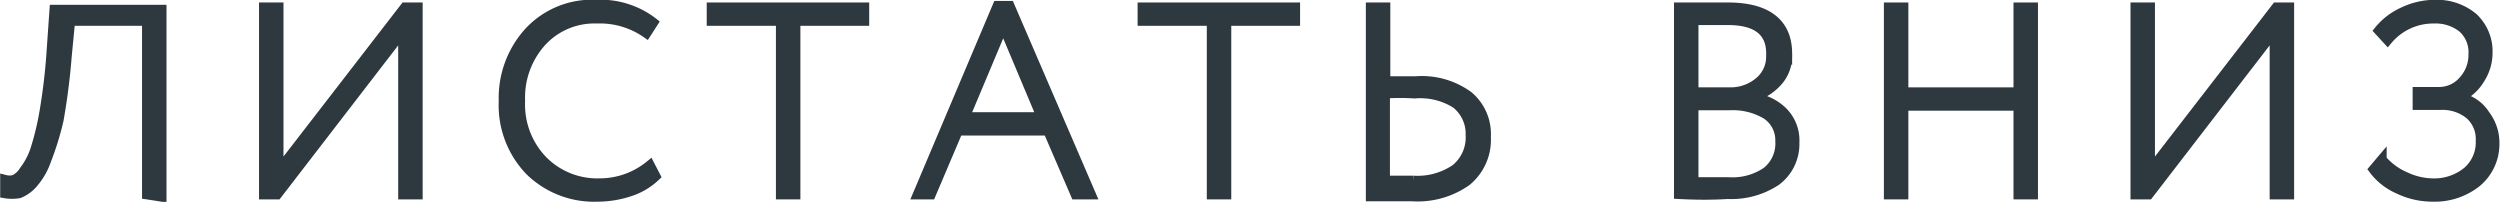
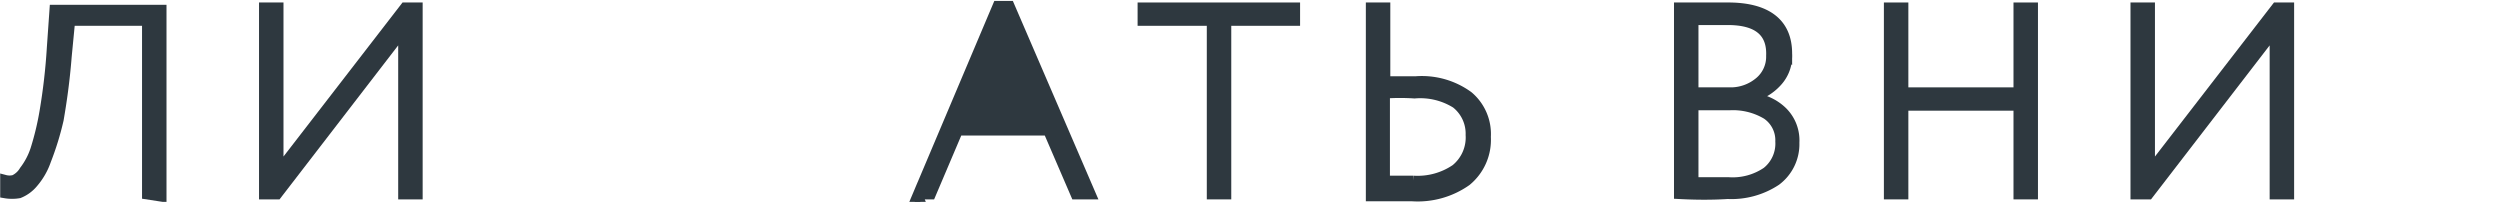
<svg xmlns="http://www.w3.org/2000/svg" viewBox="0 0 65.39 5.28">
  <defs>
    <style>.cls-1{fill:#2e383f;stroke:#2e383f;stroke-miterlimit:10;stroke-width:0.25px;}</style>
  </defs>
  <g id="Слой_2" data-name="Слой 2">
    <g id="Слой_1-2" data-name="Слой 1">
      <path class="cls-1" d="M3.84,5.09V.55h-2l-.09.93c-.05.64-.13,1.19-.21,1.65A7.53,7.53,0,0,1,1.21,4.2a1.8,1.8,0,0,1-.34.59.94.94,0,0,1-.37.27,1.09,1.09,0,0,1-.37,0V4.7a.47.47,0,0,0,.24,0,.6.6,0,0,0,.26-.24,1.86,1.86,0,0,0,.29-.55,7.37,7.37,0,0,0,.24-1,15.68,15.68,0,0,0,.19-1.66l.07-1H4.23v4.9Z" transform="translate(0)" />
      <path class="cls-1" d="M7.25,5.09H6.9V.19h.39V4.46L10.59.19h.34v4.9h-.39V.82Z" transform="translate(0)" />
-       <path class="cls-1" d="M17,4.32l.15.29a1.76,1.76,0,0,1-.67.4,2.7,2.7,0,0,1-.85.14,2.4,2.4,0,0,1-1.78-.69,2.47,2.47,0,0,1-.68-1.82,2.56,2.56,0,0,1,.66-1.8A2.25,2.25,0,0,1,15.6.12a2.25,2.25,0,0,1,1.49.47l-.18.28a2.13,2.13,0,0,0-1.3-.38,1.87,1.87,0,0,0-1.44.6,2.17,2.17,0,0,0-.56,1.55,2.1,2.1,0,0,0,.58,1.55,2,2,0,0,0,1.5.6A2.07,2.07,0,0,0,17,4.32Z" transform="translate(0)" />
-       <path class="cls-1" d="M18.61.55V.19h4V.55H20.81V5.09h-.39V.55Z" transform="translate(0)" />
-       <path class="cls-1" d="M24,5.09,26.09.15h.32l2.13,4.94h-.41l-.72-1.67H25.06l-.71,1.67ZM26.24.68l-1,2.38h2Z" transform="translate(0)" />
+       <path class="cls-1" d="M24,5.09,26.09.15h.32l2.13,4.94h-.41l-.72-1.67H25.06l-.71,1.67Zl-1,2.38h2Z" transform="translate(0)" />
      <path class="cls-1" d="M29.88.55V.19h4V.55H32.08V5.09h-.39V.55Z" transform="translate(0)" />
      <path class="cls-1" d="M36.24.19V2.12l.79,0a2.07,2.07,0,0,1,1.38.39,1.3,1.3,0,0,1,.46,1.07,1.4,1.4,0,0,1-.51,1.16,2.22,2.22,0,0,1-1.42.4H35.85V.19ZM37,2.45a6.08,6.08,0,0,0-.77,0V4.72l.74,0a1.76,1.76,0,0,0,1.1-.3,1.06,1.06,0,0,0,.39-.89,1,1,0,0,0-.38-.82A1.76,1.76,0,0,0,37,2.45Z" transform="translate(0)" />
      <path class="cls-1" d="M43.91,5.08V.19l1.29,0c1,0,1.55.4,1.55,1.21a1,1,0,0,1-.27.75,1.33,1.33,0,0,1-.69.4h0a1.31,1.31,0,0,1,.84.37,1.06,1.06,0,0,1,.31.81,1.2,1.2,0,0,1-.48,1,2.12,2.12,0,0,1-1.27.35C44.72,5.11,44.29,5.1,43.91,5.08ZM45.19.53l-.89,0V2.41h1A1.16,1.16,0,0,0,46,2.15a.85.85,0,0,0,.32-.69Q46.36.53,45.19.53Zm0,2.23H44.3v2l.91,0a1.58,1.58,0,0,0,1-.27.94.94,0,0,0,.35-.79A.81.81,0,0,0,46.21,3,1.71,1.71,0,0,0,45.23,2.76Z" transform="translate(0)" />
      <path class="cls-1" d="M52.79,5.09V2.77h-3V5.09h-.39V.19h.39V2.41h3V.19h.39v4.9Z" transform="translate(0)" />
      <path class="cls-1" d="M56.2,5.09h-.35V.19h.39V4.46L59.54.19h.34v4.9h-.39V.82Z" transform="translate(0)" />
-       <path class="cls-1" d="M63.63,5.15a2.06,2.06,0,0,1-.91-.21,1.61,1.61,0,0,1-.64-.51l.22-.26a1.65,1.65,0,0,0,.61.45,1.74,1.74,0,0,0,.69.17,1.37,1.37,0,0,0,.93-.3,1,1,0,0,0,.35-.81A.85.85,0,0,0,64.6,3a1.12,1.12,0,0,0-.76-.25h-.61V2.4h.57a.83.83,0,0,0,.62-.28,1,1,0,0,0,.27-.7.85.85,0,0,0-.28-.69,1.12,1.12,0,0,0-.74-.24,1.55,1.55,0,0,0-1.22.56L62.22.8a1.74,1.74,0,0,1,.64-.49,1.94,1.94,0,0,1,.83-.19,1.48,1.48,0,0,1,1,.34,1.21,1.21,0,0,1,.38.93,1.25,1.25,0,0,1-.2.67,1.22,1.22,0,0,1-.54.49v0A1,1,0,0,1,65,3a1.21,1.21,0,0,1,.25.77,1.3,1.3,0,0,1-.47,1A1.76,1.76,0,0,1,63.63,5.15Z" transform="translate(0)" />
    </g>
  </g>
</svg>